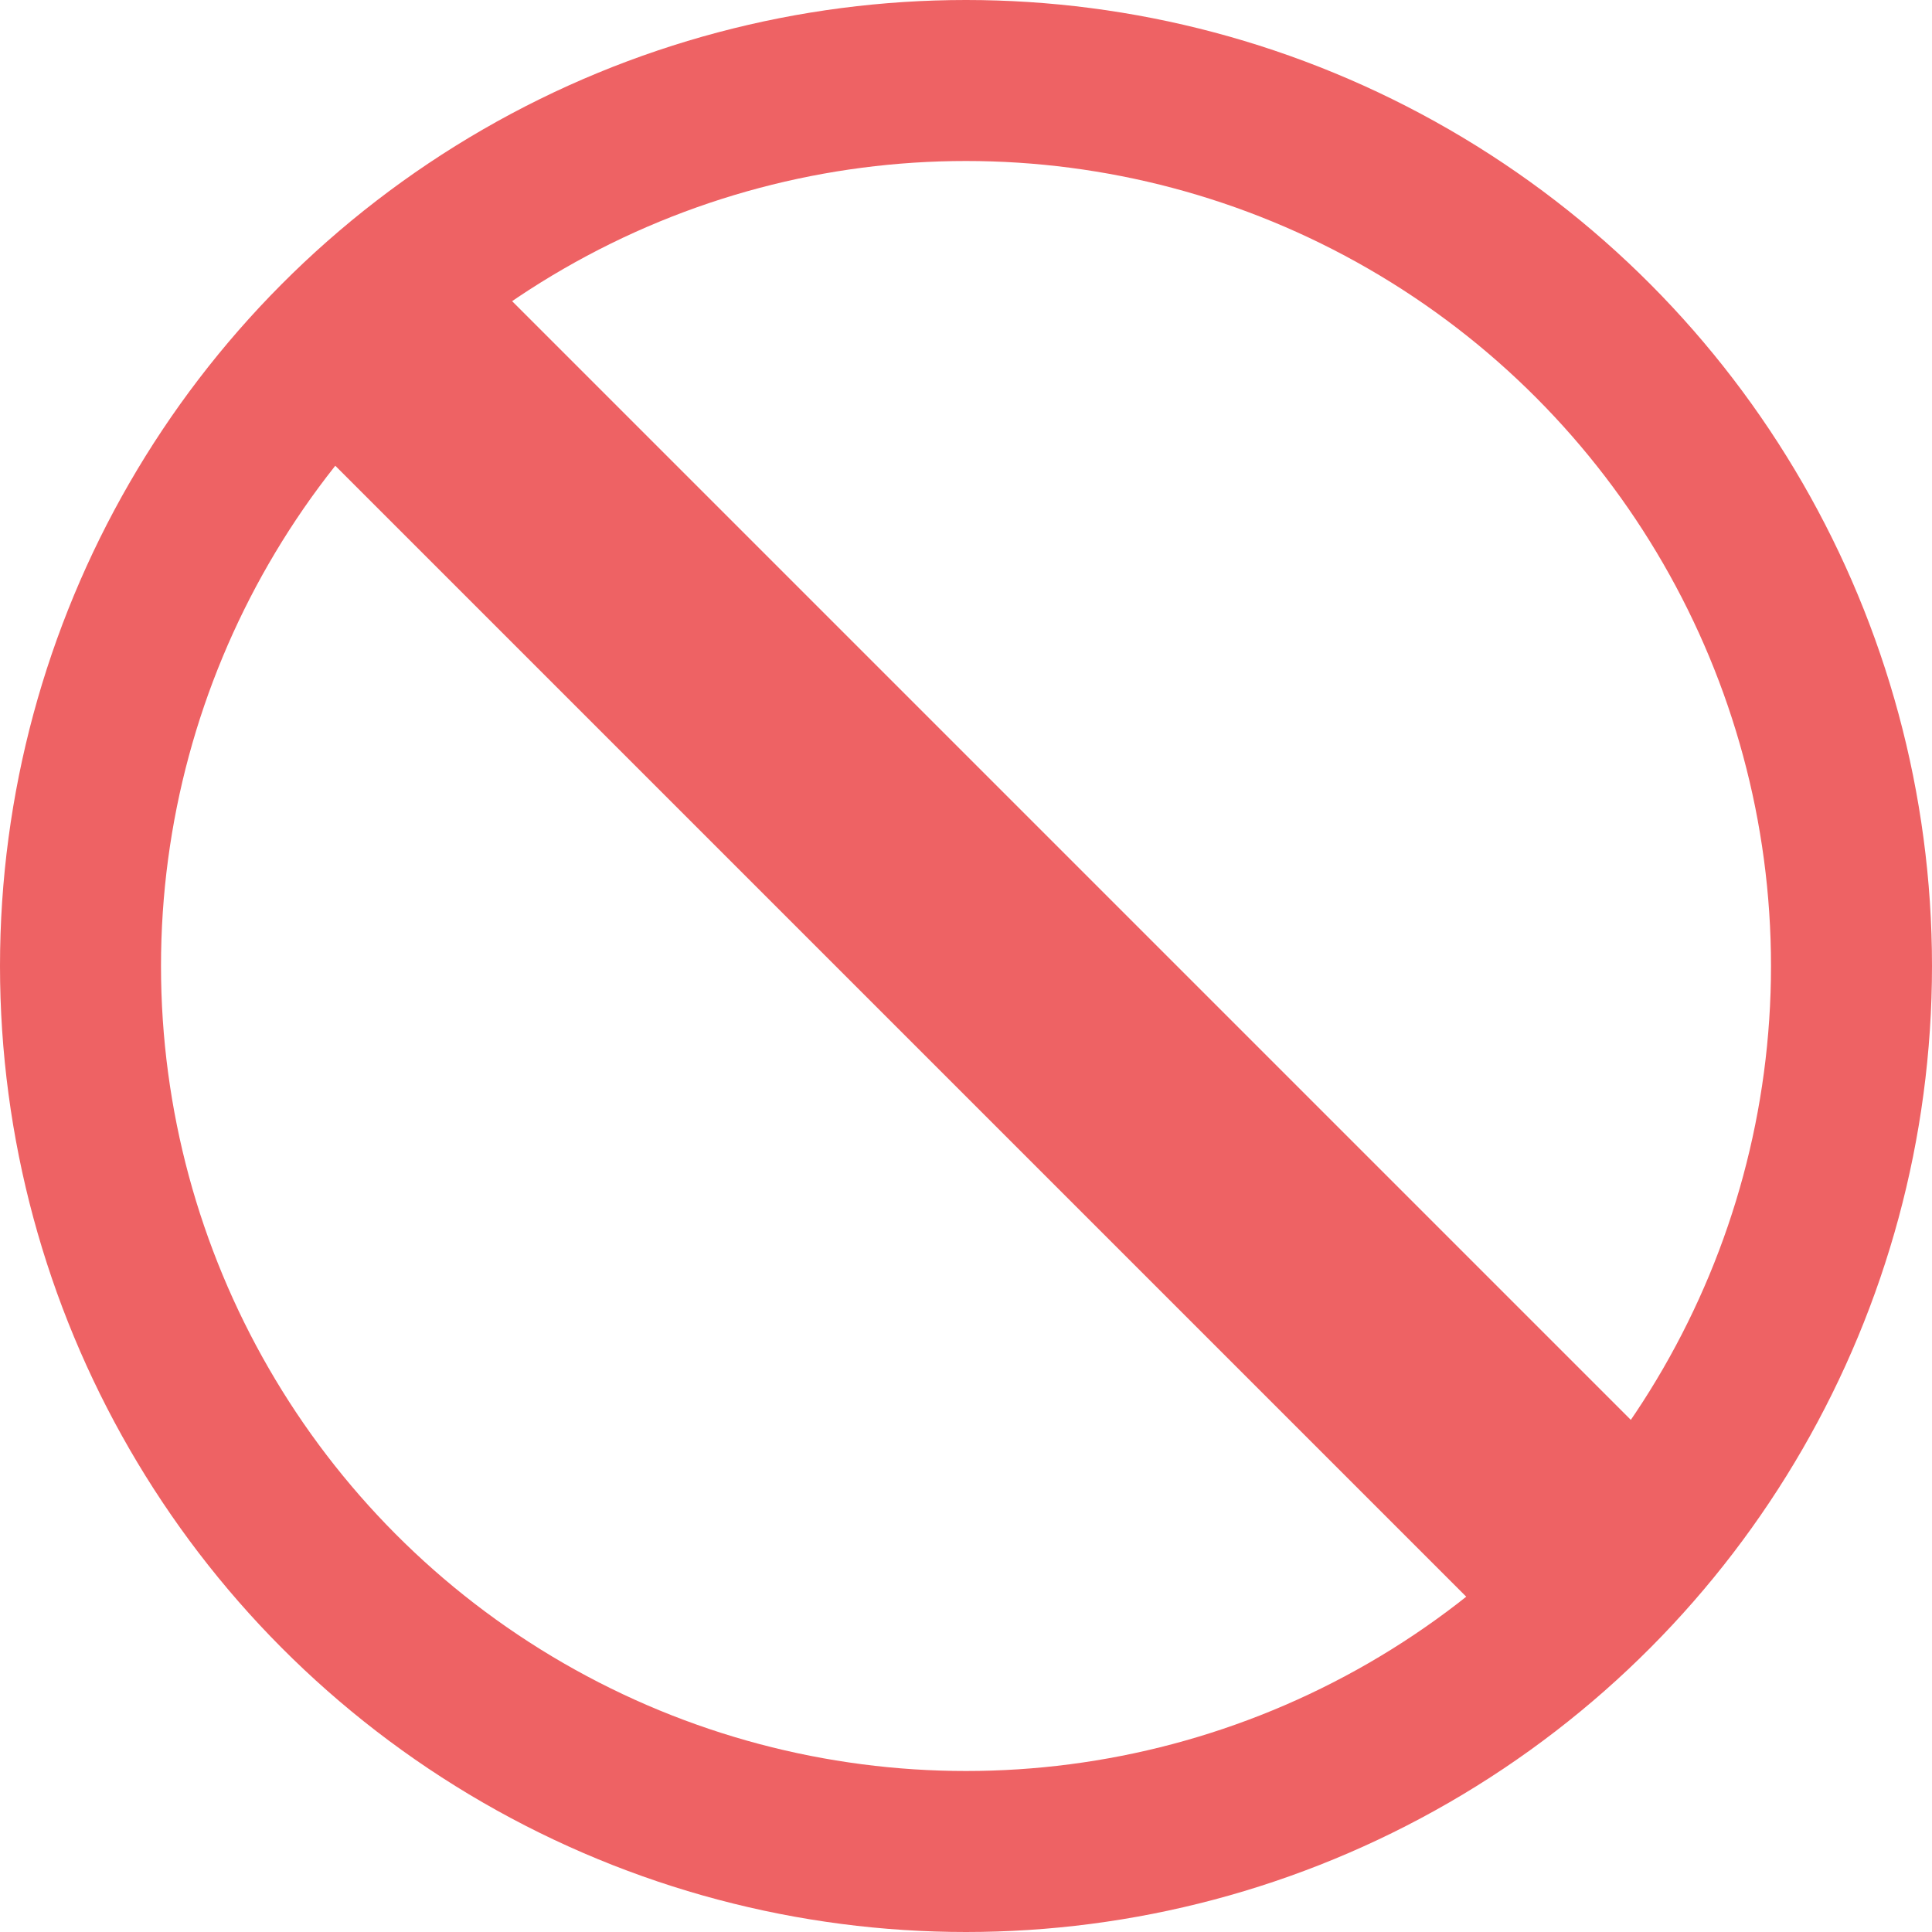
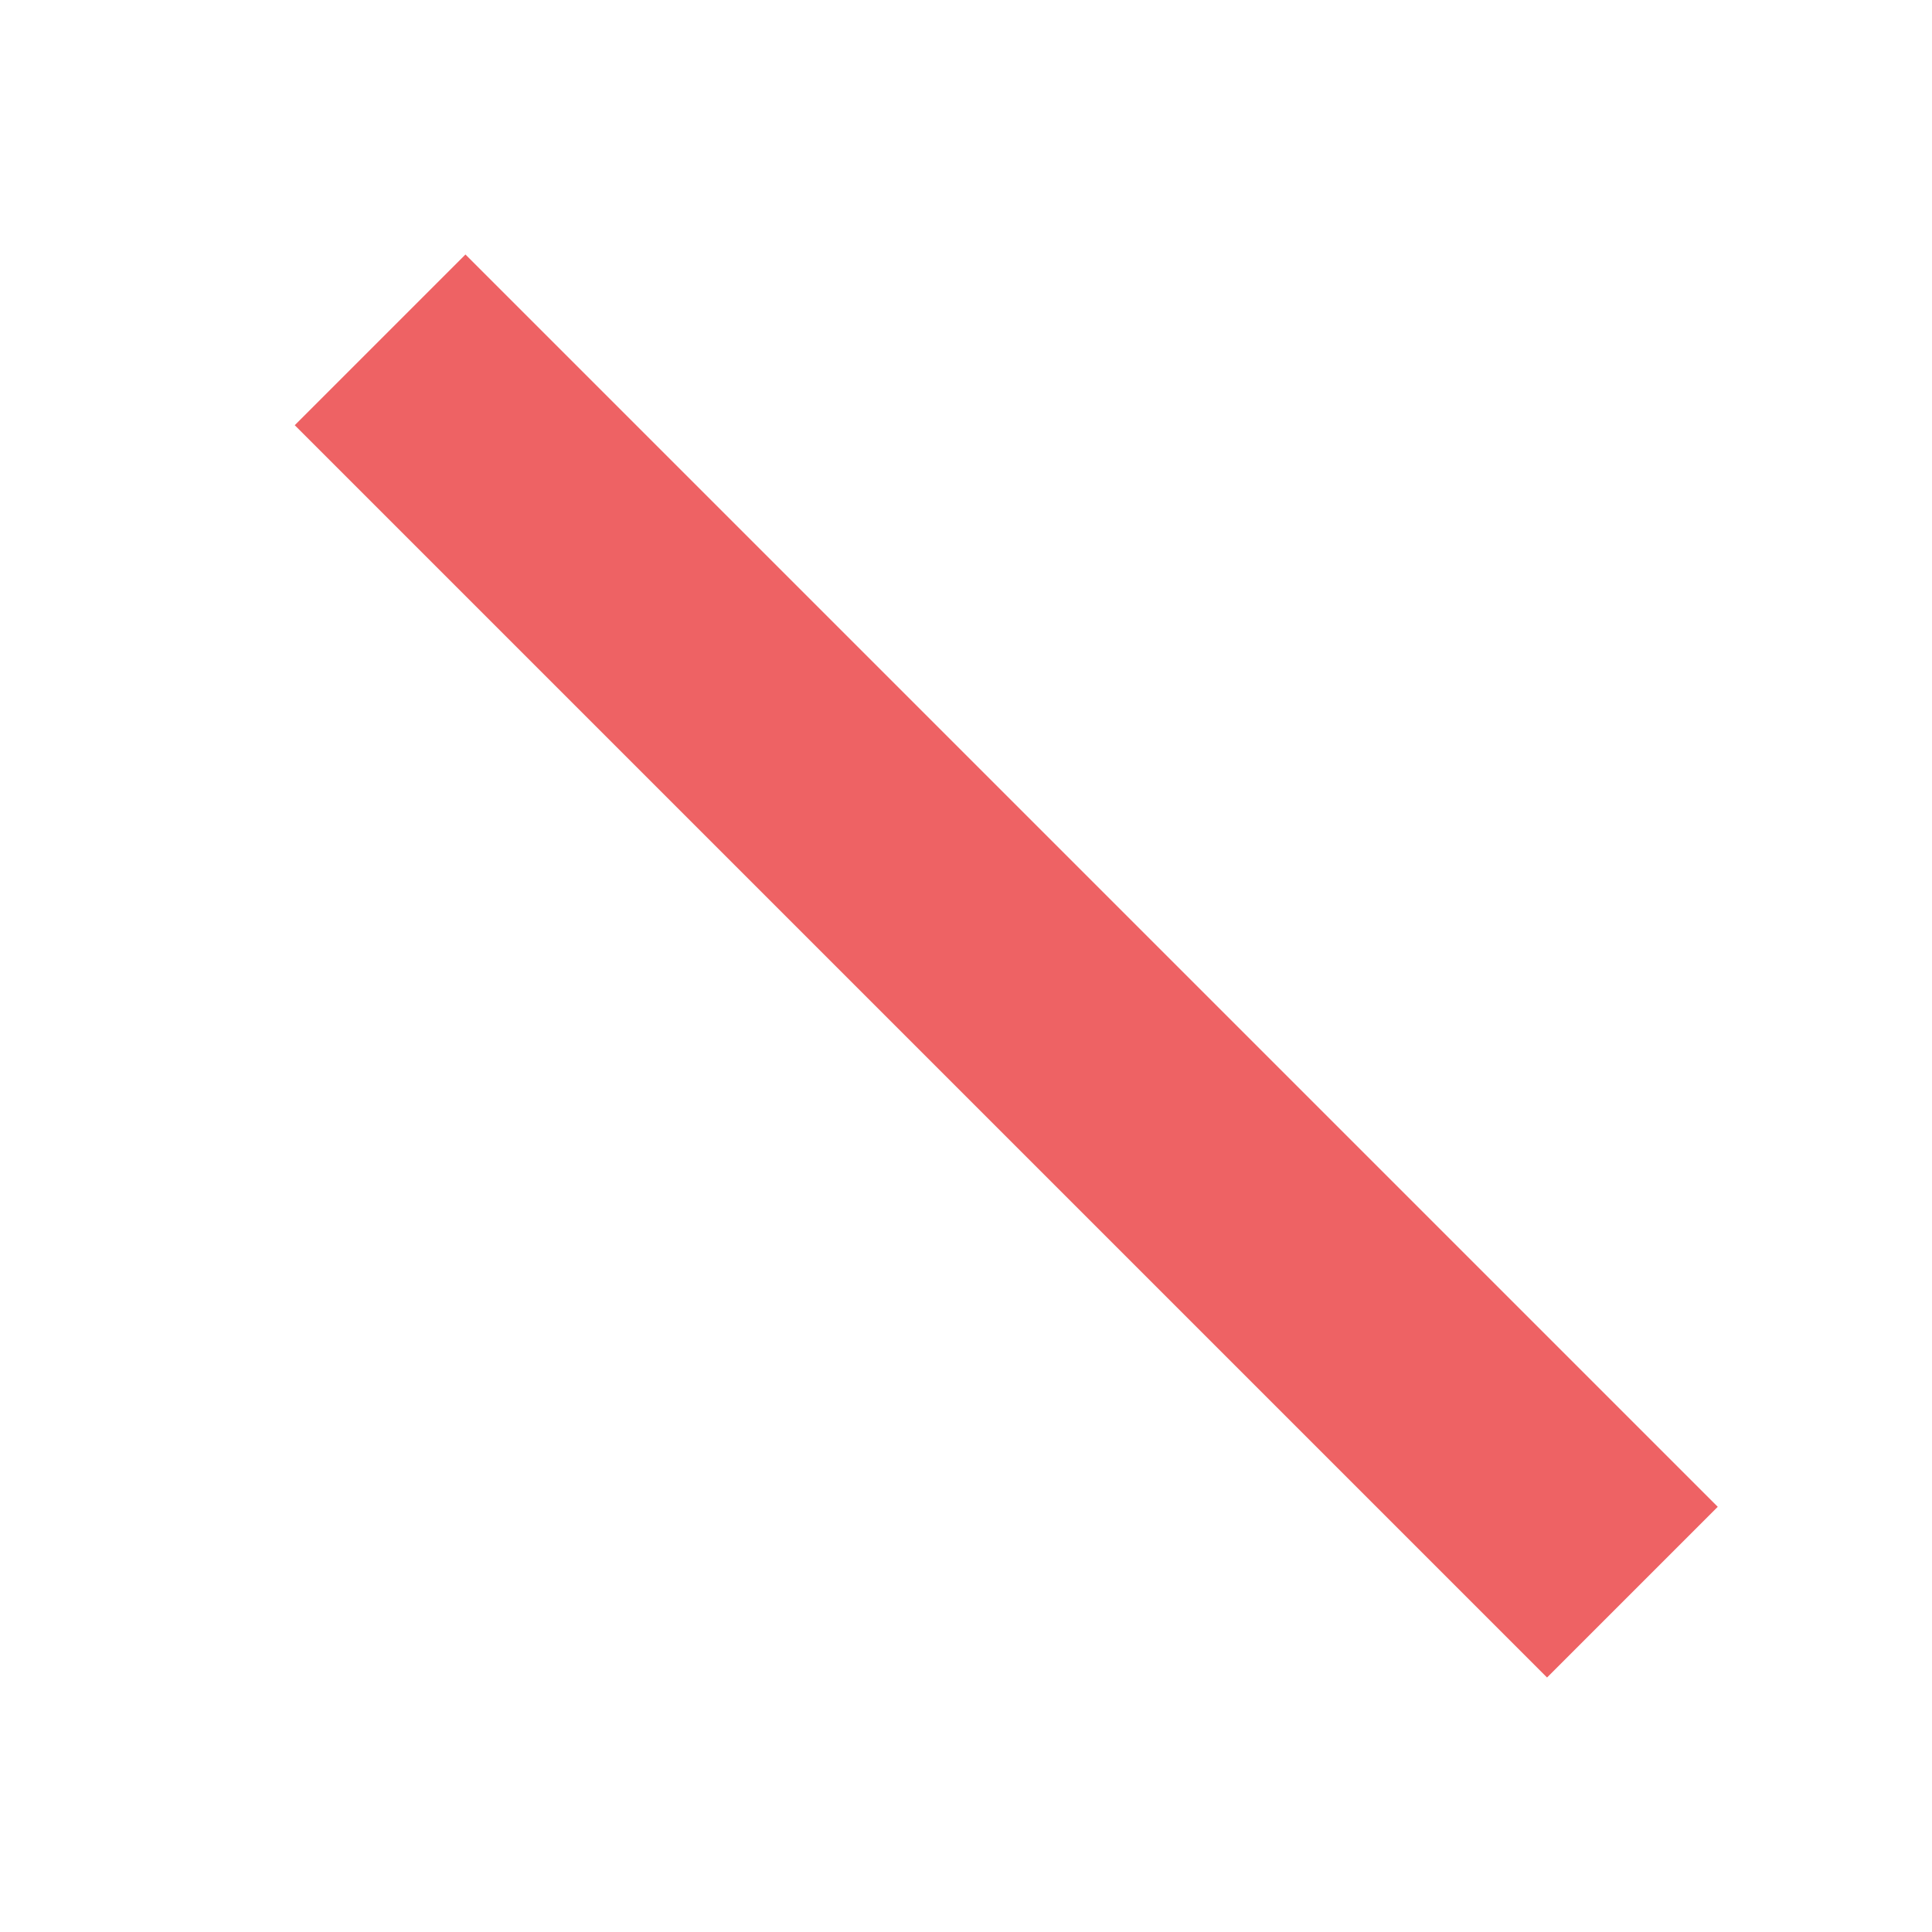
<svg xmlns="http://www.w3.org/2000/svg" width="24" height="24">
  <g fill="none" fill-rule="evenodd" stroke="#EE6264">
-     <circle cx="12" cy="12" r="11" stroke-width="2" />
    <path fill="#EE6264" stroke-width=".5" d="M5.782 3.515l15.203 15.203-1.767 1.767L4.015 5.282z" />
  </g>
</svg>